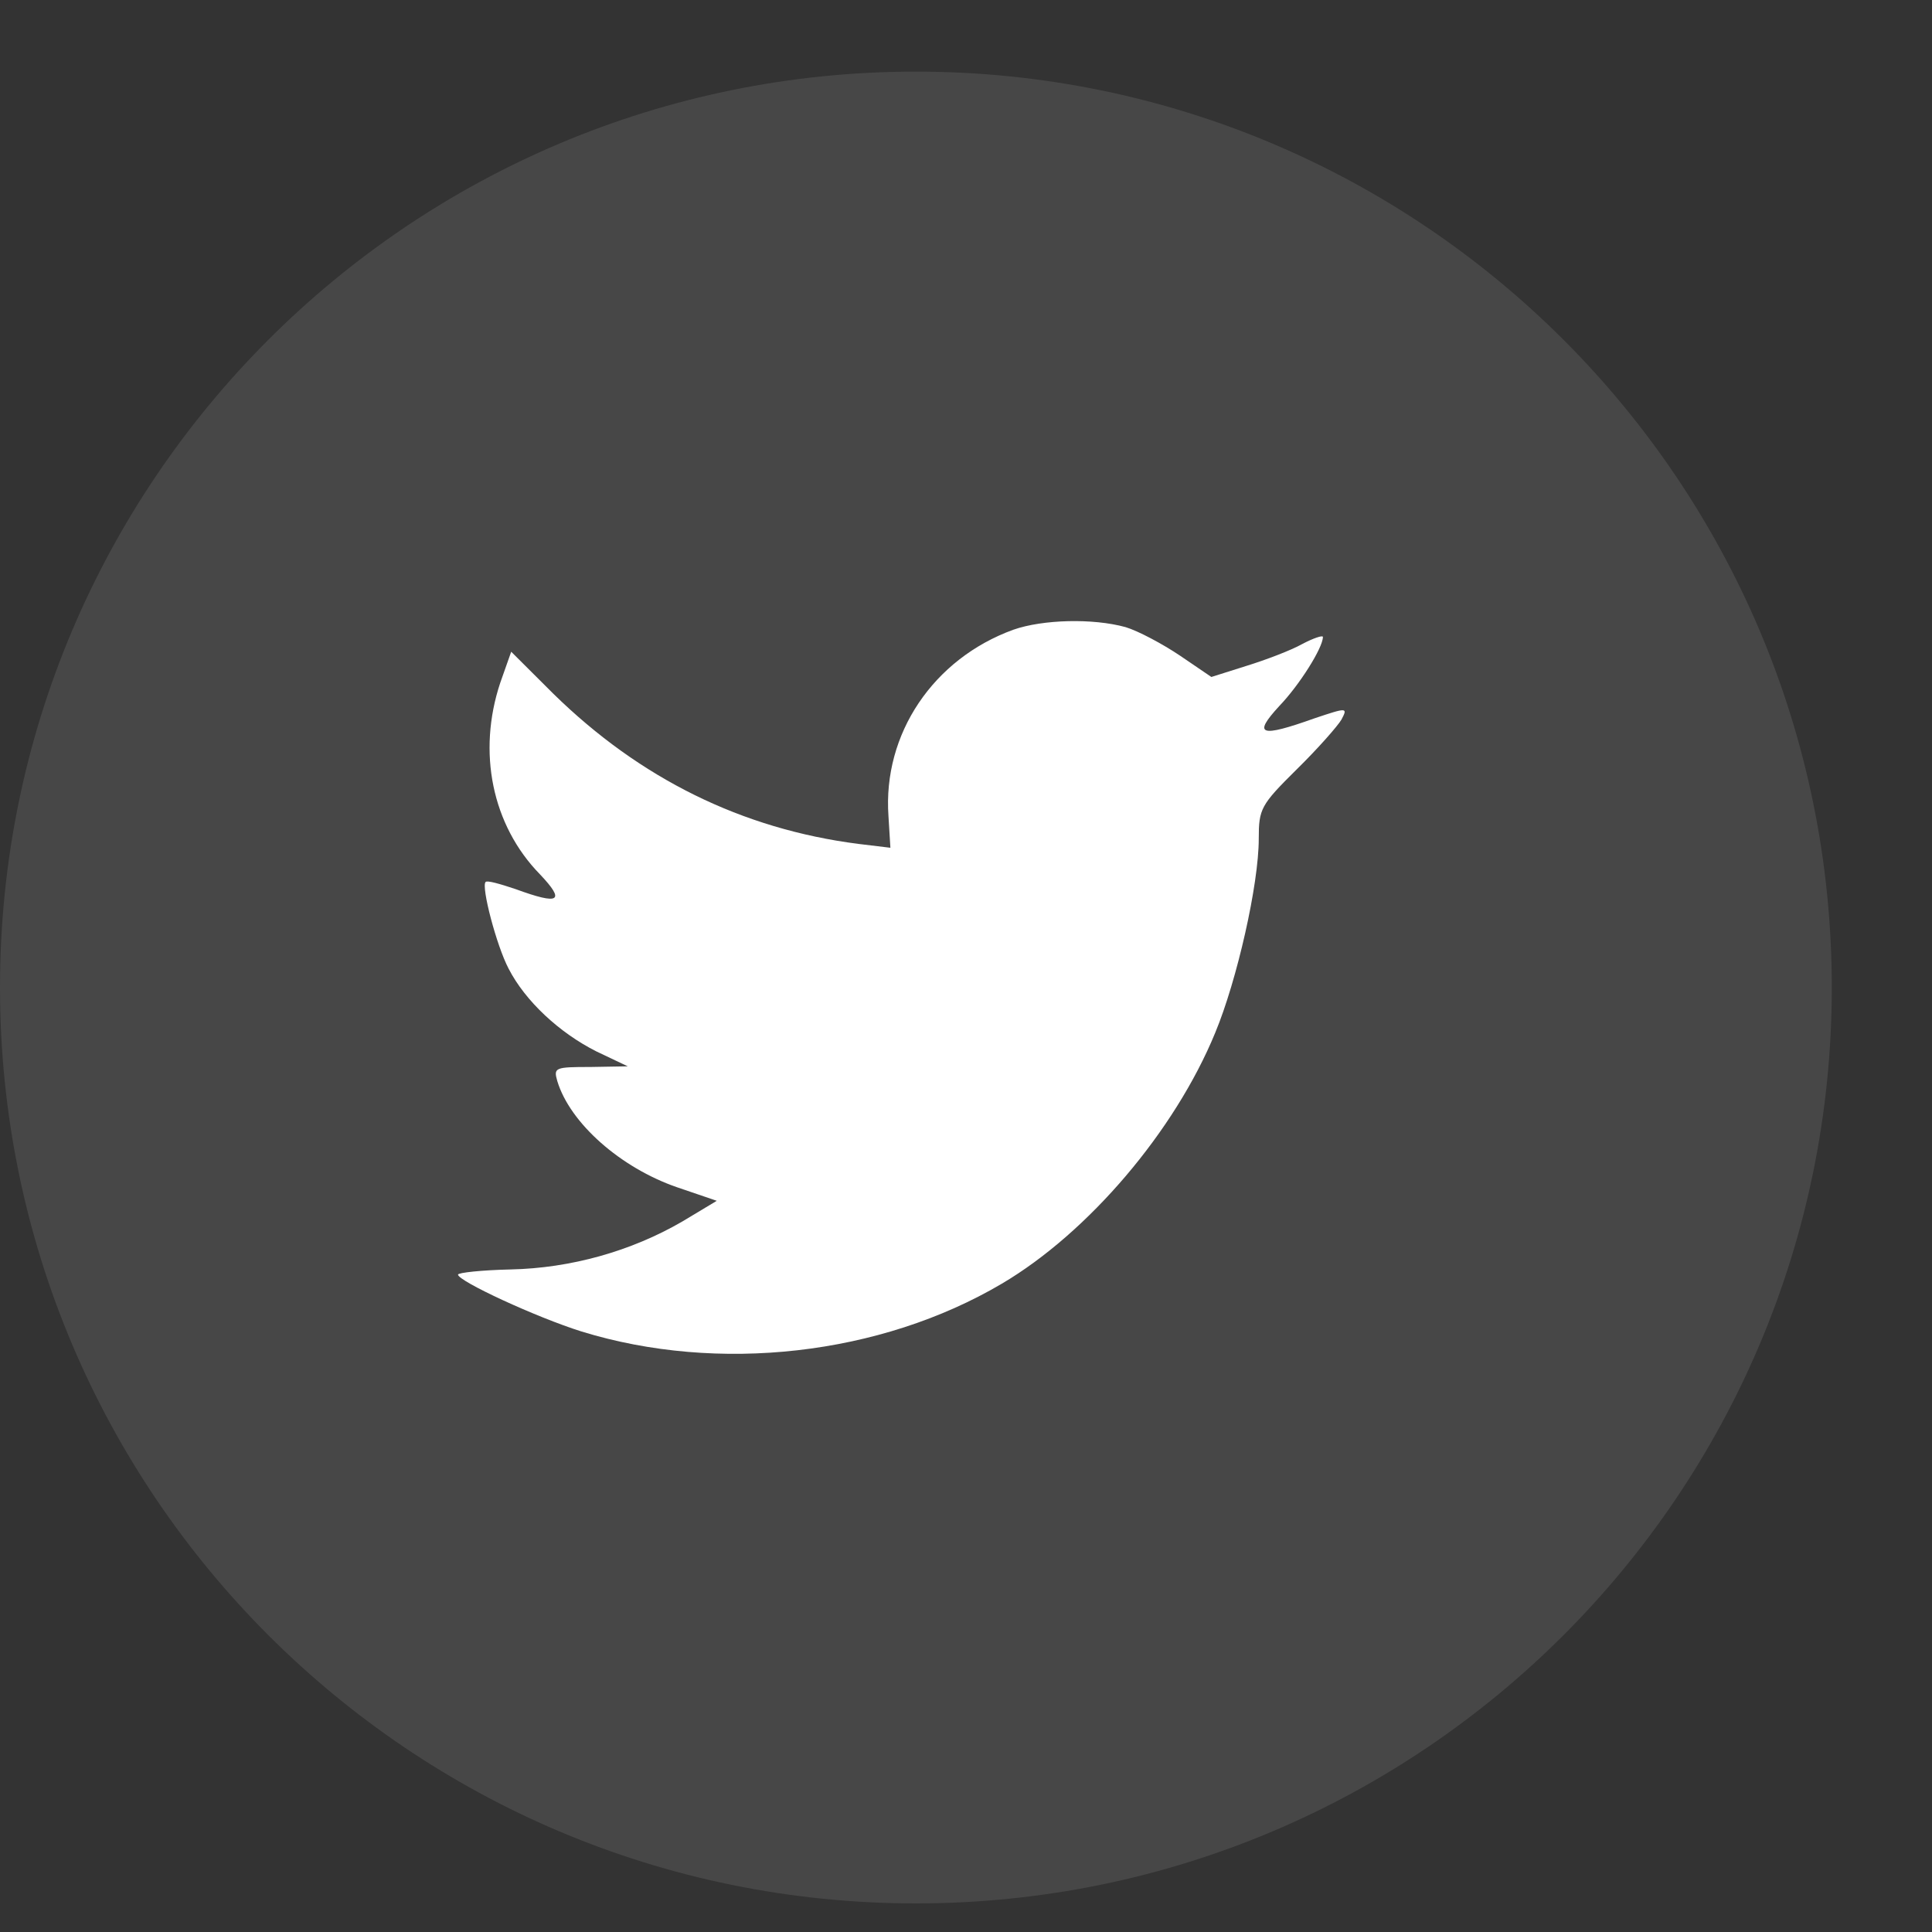
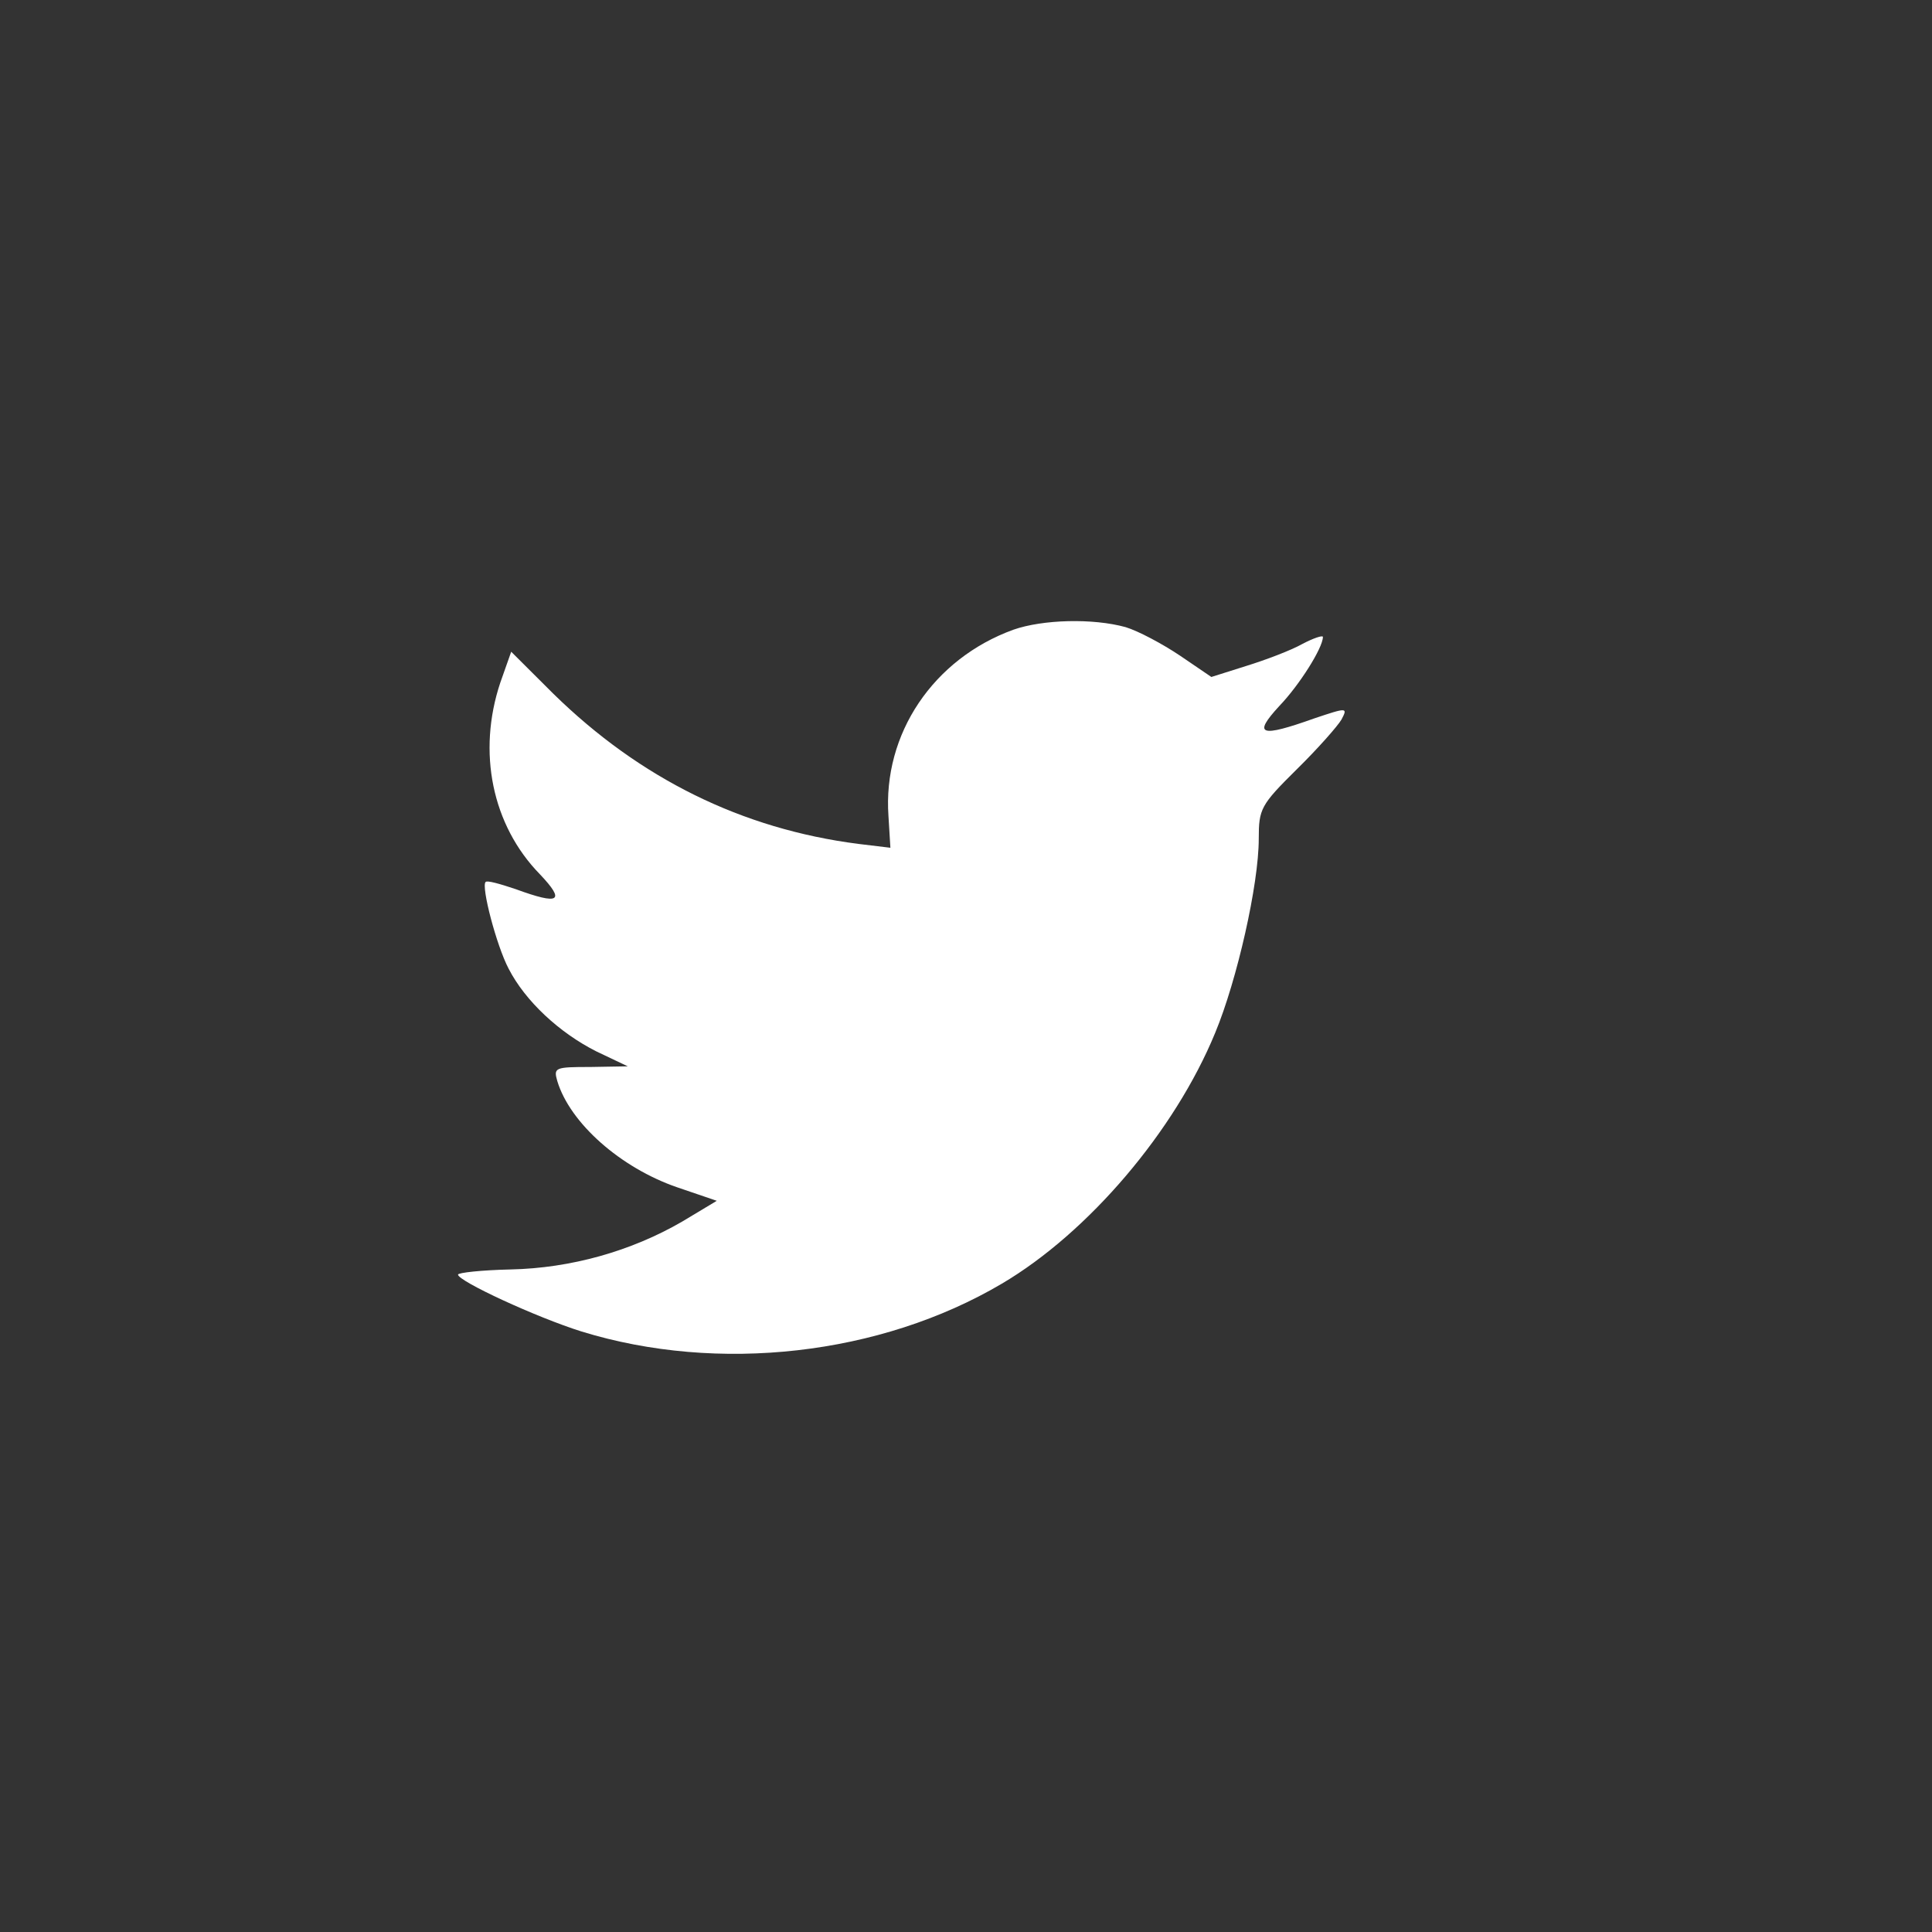
<svg xmlns="http://www.w3.org/2000/svg" width="15" height="15" viewBox="0 0 15 15" fill="none">
  <rect x="0" y="0" width="15" height="15" fill="#333333" stroke="none" />
-   <path opacity="0.1" fill-rule="evenodd" clip-rule="evenodd" d="M0 7.667C0 3.739 3.184 0.556 7.111 0.556C11.039 0.556 14.222 3.739 14.222 7.667C14.222 11.594 11.039 14.778 7.111 14.778C3.184 14.778 0 11.594 0 7.667Z" fill="white" />
  <path fill-rule="evenodd" clip-rule="evenodd" d="M6.898 6.336L6.913 6.582L6.664 6.552C5.759 6.436 4.968 6.044 4.297 5.387L3.969 5.06L3.884 5.301C3.705 5.838 3.819 6.406 4.192 6.788C4.391 6.998 4.347 7.029 4.003 6.903C3.884 6.863 3.78 6.833 3.77 6.848C3.735 6.883 3.854 7.34 3.949 7.521C4.078 7.772 4.342 8.018 4.63 8.163L4.874 8.279L4.585 8.284C4.307 8.284 4.297 8.289 4.327 8.394C4.426 8.721 4.819 9.067 5.257 9.218L5.565 9.323L5.297 9.484C4.899 9.715 4.431 9.846 3.964 9.856C3.74 9.861 3.556 9.881 3.556 9.896C3.556 9.946 4.162 10.227 4.516 10.338C5.575 10.664 6.834 10.524 7.779 9.966C8.45 9.57 9.122 8.781 9.435 8.018C9.604 7.611 9.773 6.868 9.773 6.511C9.773 6.28 9.788 6.25 10.067 5.974C10.231 5.813 10.385 5.638 10.415 5.587C10.465 5.492 10.46 5.492 10.206 5.577C9.783 5.728 9.724 5.708 9.932 5.482C10.087 5.321 10.271 5.03 10.271 4.945C10.271 4.93 10.196 4.955 10.111 5C10.022 5.05 9.823 5.125 9.674 5.171L9.405 5.256L9.161 5.09C9.027 5 8.838 4.899 8.739 4.869C8.485 4.799 8.097 4.809 7.868 4.889C7.246 5.115 6.853 5.698 6.898 6.336Z" fill="white" />
</svg>